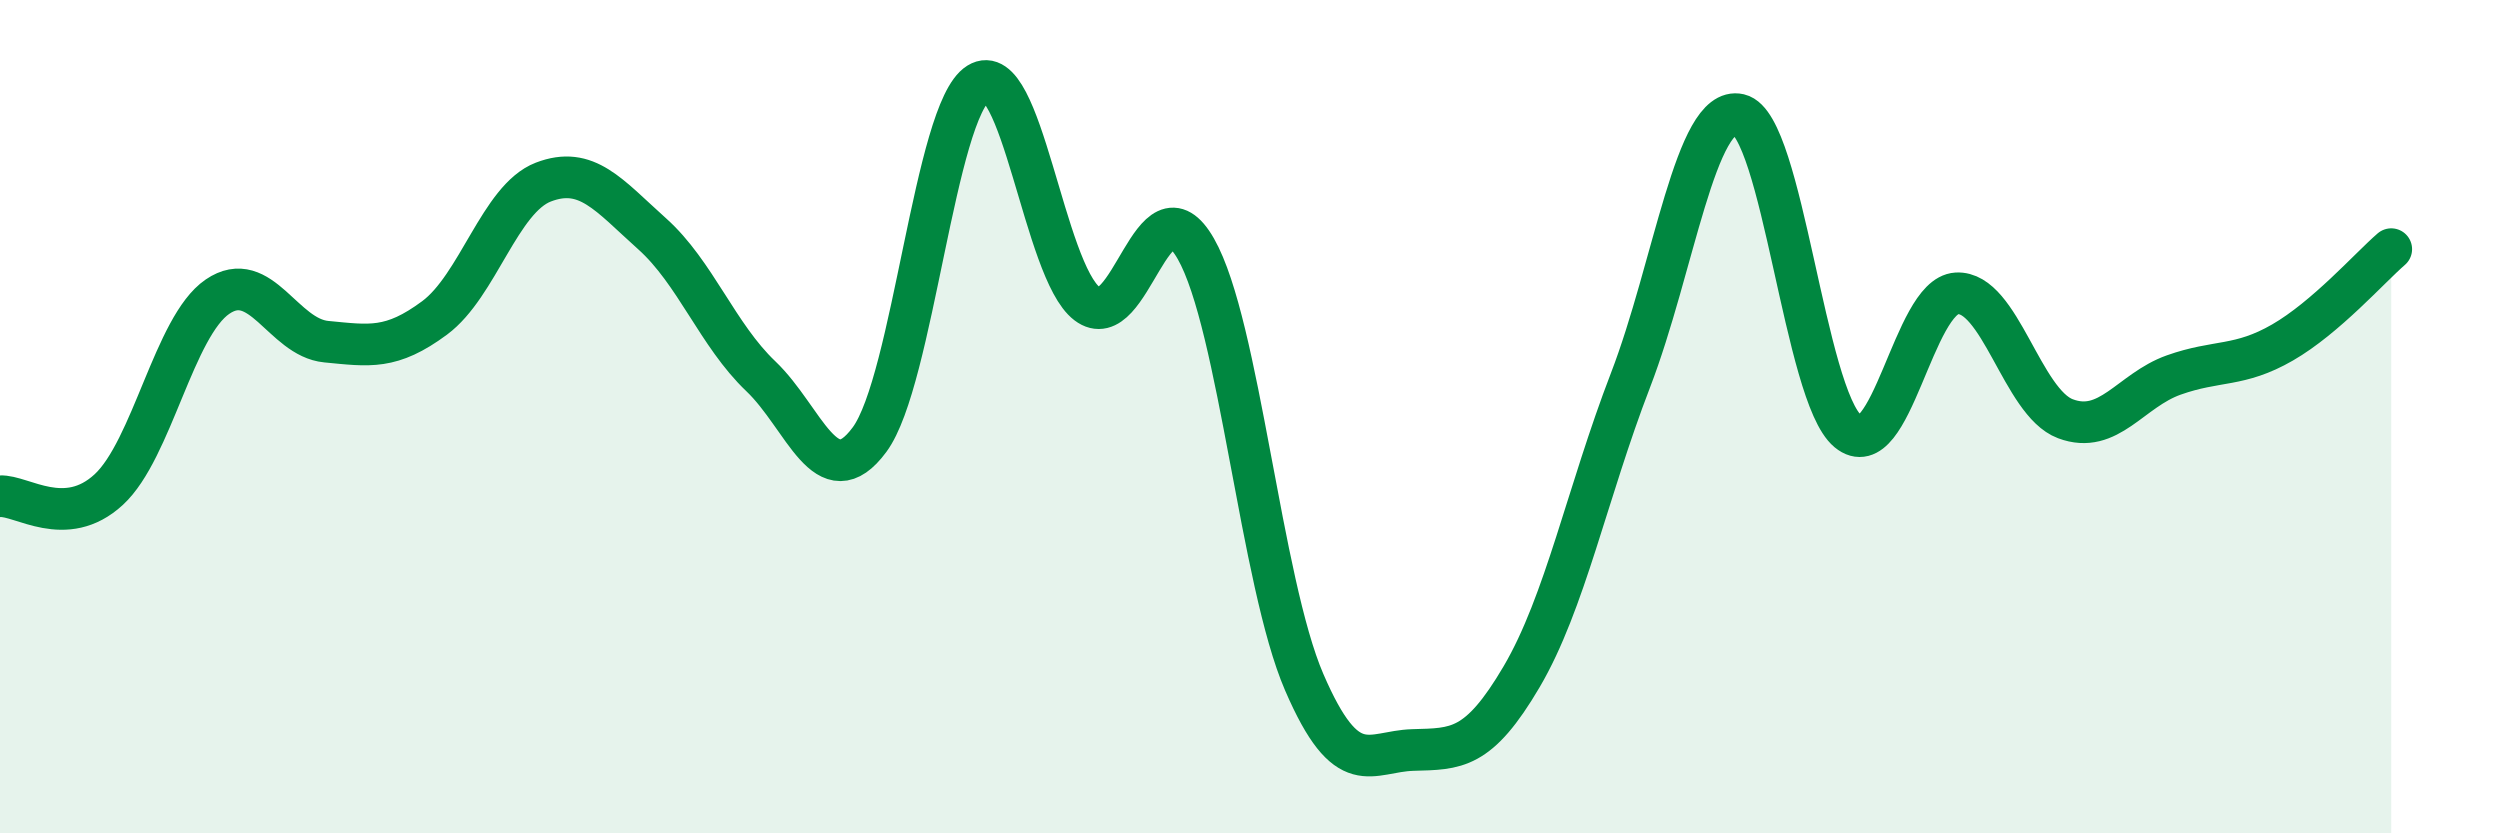
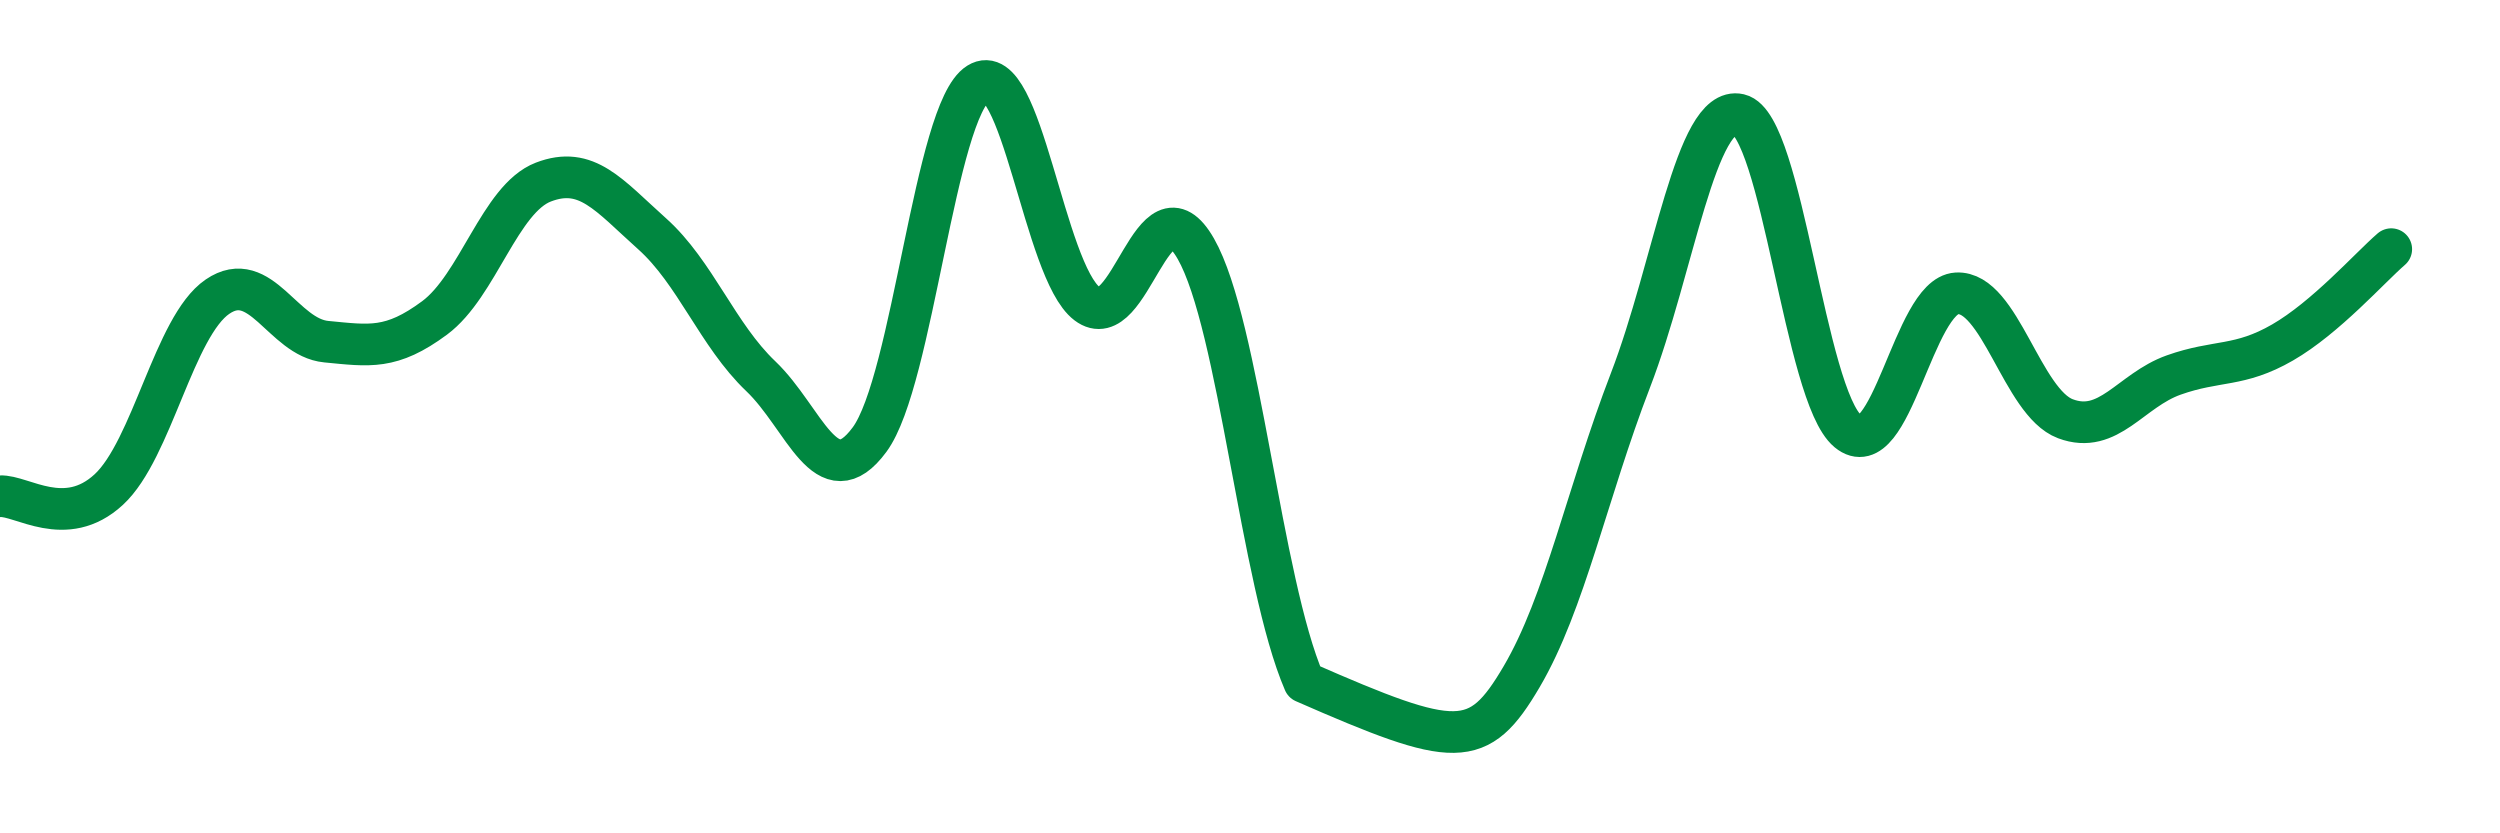
<svg xmlns="http://www.w3.org/2000/svg" width="60" height="20" viewBox="0 0 60 20">
-   <path d="M 0,11.91 C 0.52,11.88 1.57,12.71 2.61,11.75 C 3.65,10.79 4.18,7.83 5.22,7.12 C 6.26,6.41 6.79,8.1 7.83,8.2 C 8.87,8.3 9.39,8.4 10.43,7.63 C 11.47,6.86 12,4.77 13.04,4.37 C 14.08,3.97 14.61,4.68 15.65,5.61 C 16.69,6.54 17.22,8.04 18.26,9.03 C 19.3,10.02 19.83,11.96 20.87,10.55 C 21.91,9.14 22.44,2.65 23.48,2 C 24.52,1.35 25.05,6.5 26.09,7.29 C 27.13,8.08 27.66,4.15 28.7,5.97 C 29.74,7.79 30.26,13.96 31.3,16.37 C 32.34,18.78 32.87,18.03 33.91,18 C 34.95,17.97 35.48,18.01 36.52,16.24 C 37.56,14.47 38.09,11.83 39.13,9.13 C 40.17,6.43 40.7,2.51 41.74,2.75 C 42.78,2.99 43.31,9.49 44.35,10.35 C 45.39,11.21 45.92,7.1 46.96,7.04 C 48,6.98 48.53,9.66 49.57,10.05 C 50.61,10.44 51.13,9.37 52.17,9 C 53.21,8.63 53.74,8.82 54.78,8.22 C 55.82,7.62 56.87,6.43 57.39,5.98L57.39 20L0 20Z" fill="#008740" opacity="0.1" stroke-linecap="round" stroke-linejoin="round" />
-   <path d="M 0,11.91 C 0.52,11.88 1.57,12.71 2.61,11.75 C 3.65,10.79 4.18,7.83 5.22,7.12 C 6.26,6.41 6.79,8.1 7.83,8.2 C 8.87,8.3 9.39,8.4 10.43,7.63 C 11.47,6.86 12,4.77 13.04,4.37 C 14.08,3.97 14.61,4.68 15.65,5.61 C 16.69,6.54 17.22,8.04 18.26,9.03 C 19.3,10.02 19.83,11.96 20.87,10.55 C 21.91,9.14 22.44,2.65 23.48,2 C 24.52,1.35 25.05,6.5 26.09,7.29 C 27.13,8.08 27.66,4.15 28.7,5.97 C 29.74,7.79 30.26,13.96 31.3,16.37 C 32.34,18.78 32.87,18.03 33.91,18 C 34.95,17.97 35.48,18.01 36.52,16.24 C 37.56,14.47 38.09,11.83 39.13,9.13 C 40.17,6.43 40.7,2.51 41.74,2.75 C 42.78,2.99 43.31,9.49 44.35,10.35 C 45.39,11.21 45.92,7.1 46.96,7.04 C 48,6.98 48.53,9.66 49.57,10.05 C 50.61,10.44 51.13,9.37 52.17,9 C 53.21,8.63 53.74,8.82 54.78,8.22 C 55.82,7.62 56.87,6.43 57.39,5.98" stroke="#008740" stroke-width="1" fill="none" stroke-linecap="round" stroke-linejoin="round" />
+   <path d="M 0,11.91 C 0.52,11.88 1.57,12.71 2.61,11.75 C 3.65,10.79 4.18,7.83 5.22,7.12 C 6.26,6.41 6.79,8.1 7.83,8.2 C 8.87,8.3 9.39,8.4 10.43,7.63 C 11.47,6.86 12,4.77 13.04,4.37 C 14.08,3.97 14.61,4.68 15.65,5.61 C 16.69,6.54 17.22,8.04 18.26,9.03 C 19.3,10.02 19.83,11.96 20.87,10.55 C 21.91,9.14 22.44,2.65 23.48,2 C 24.52,1.35 25.05,6.5 26.09,7.29 C 27.13,8.08 27.66,4.15 28.7,5.97 C 29.74,7.79 30.26,13.96 31.3,16.37 C 34.95,17.97 35.48,18.01 36.52,16.24 C 37.56,14.47 38.09,11.83 39.13,9.13 C 40.17,6.43 40.7,2.51 41.74,2.75 C 42.78,2.99 43.31,9.49 44.35,10.35 C 45.39,11.21 45.92,7.1 46.96,7.04 C 48,6.98 48.53,9.66 49.57,10.05 C 50.61,10.44 51.13,9.37 52.17,9 C 53.21,8.63 53.74,8.82 54.78,8.22 C 55.82,7.62 56.87,6.43 57.39,5.98" stroke="#008740" stroke-width="1" fill="none" stroke-linecap="round" stroke-linejoin="round" />
</svg>